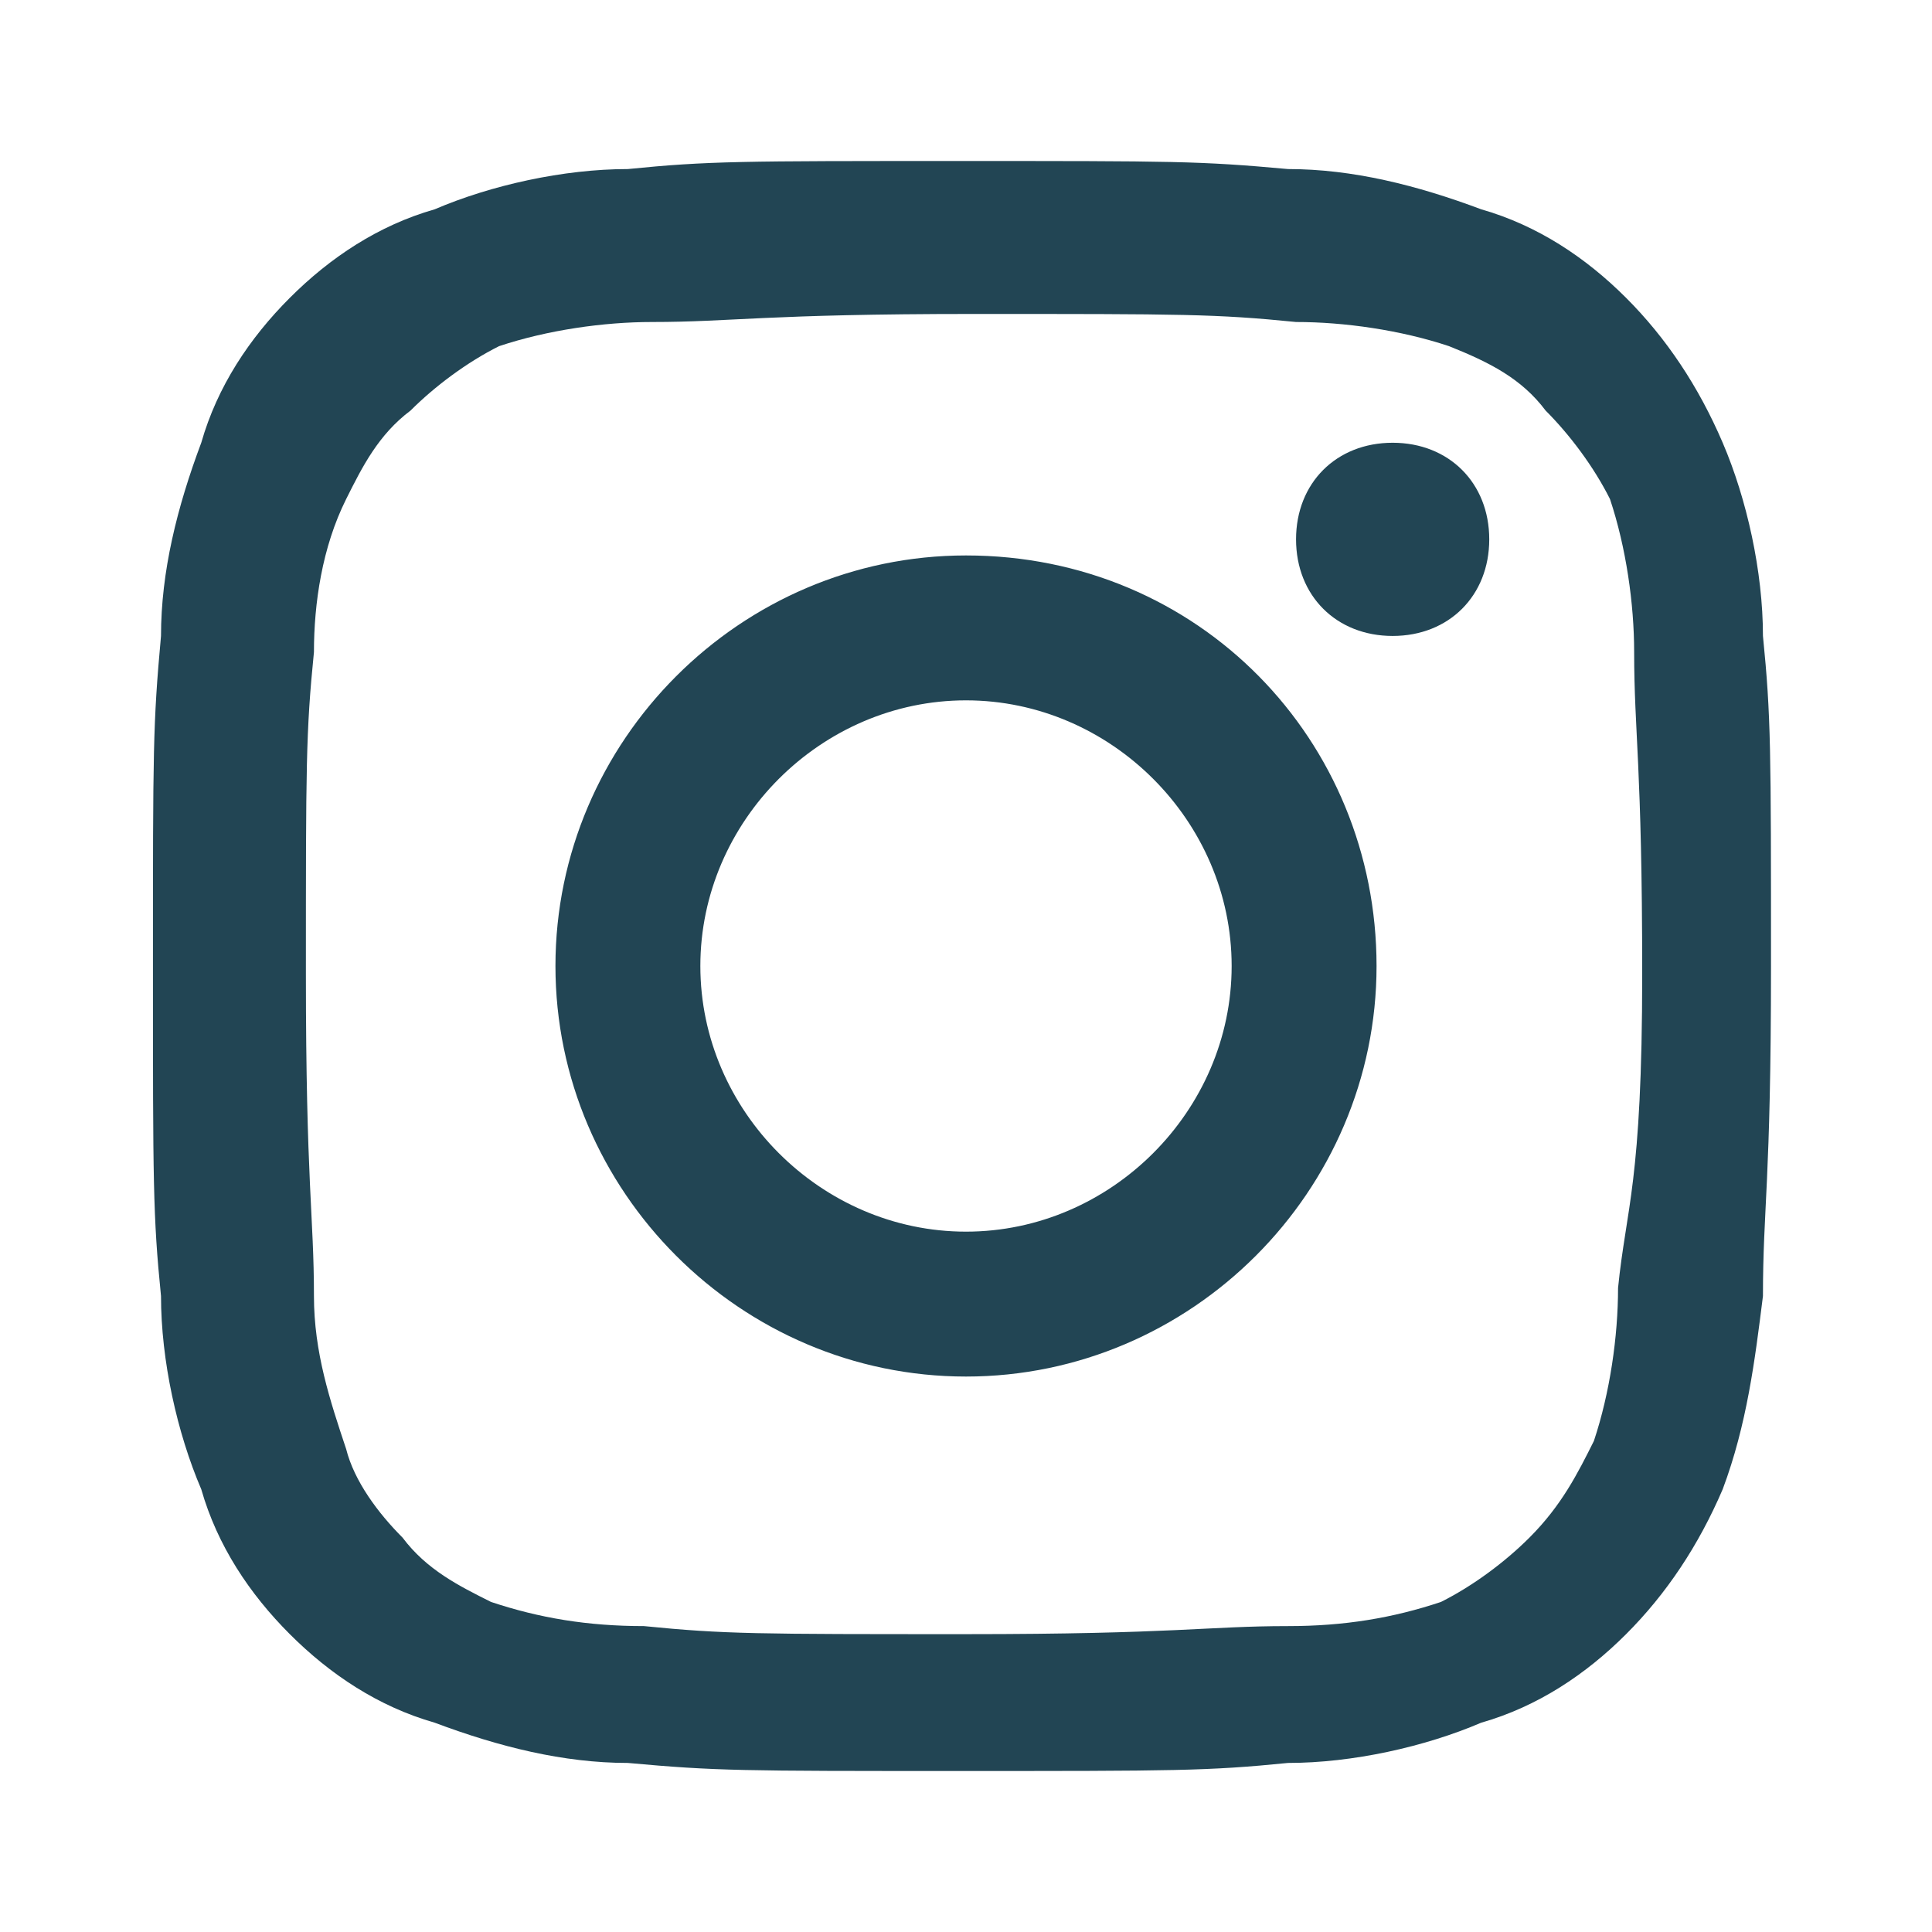
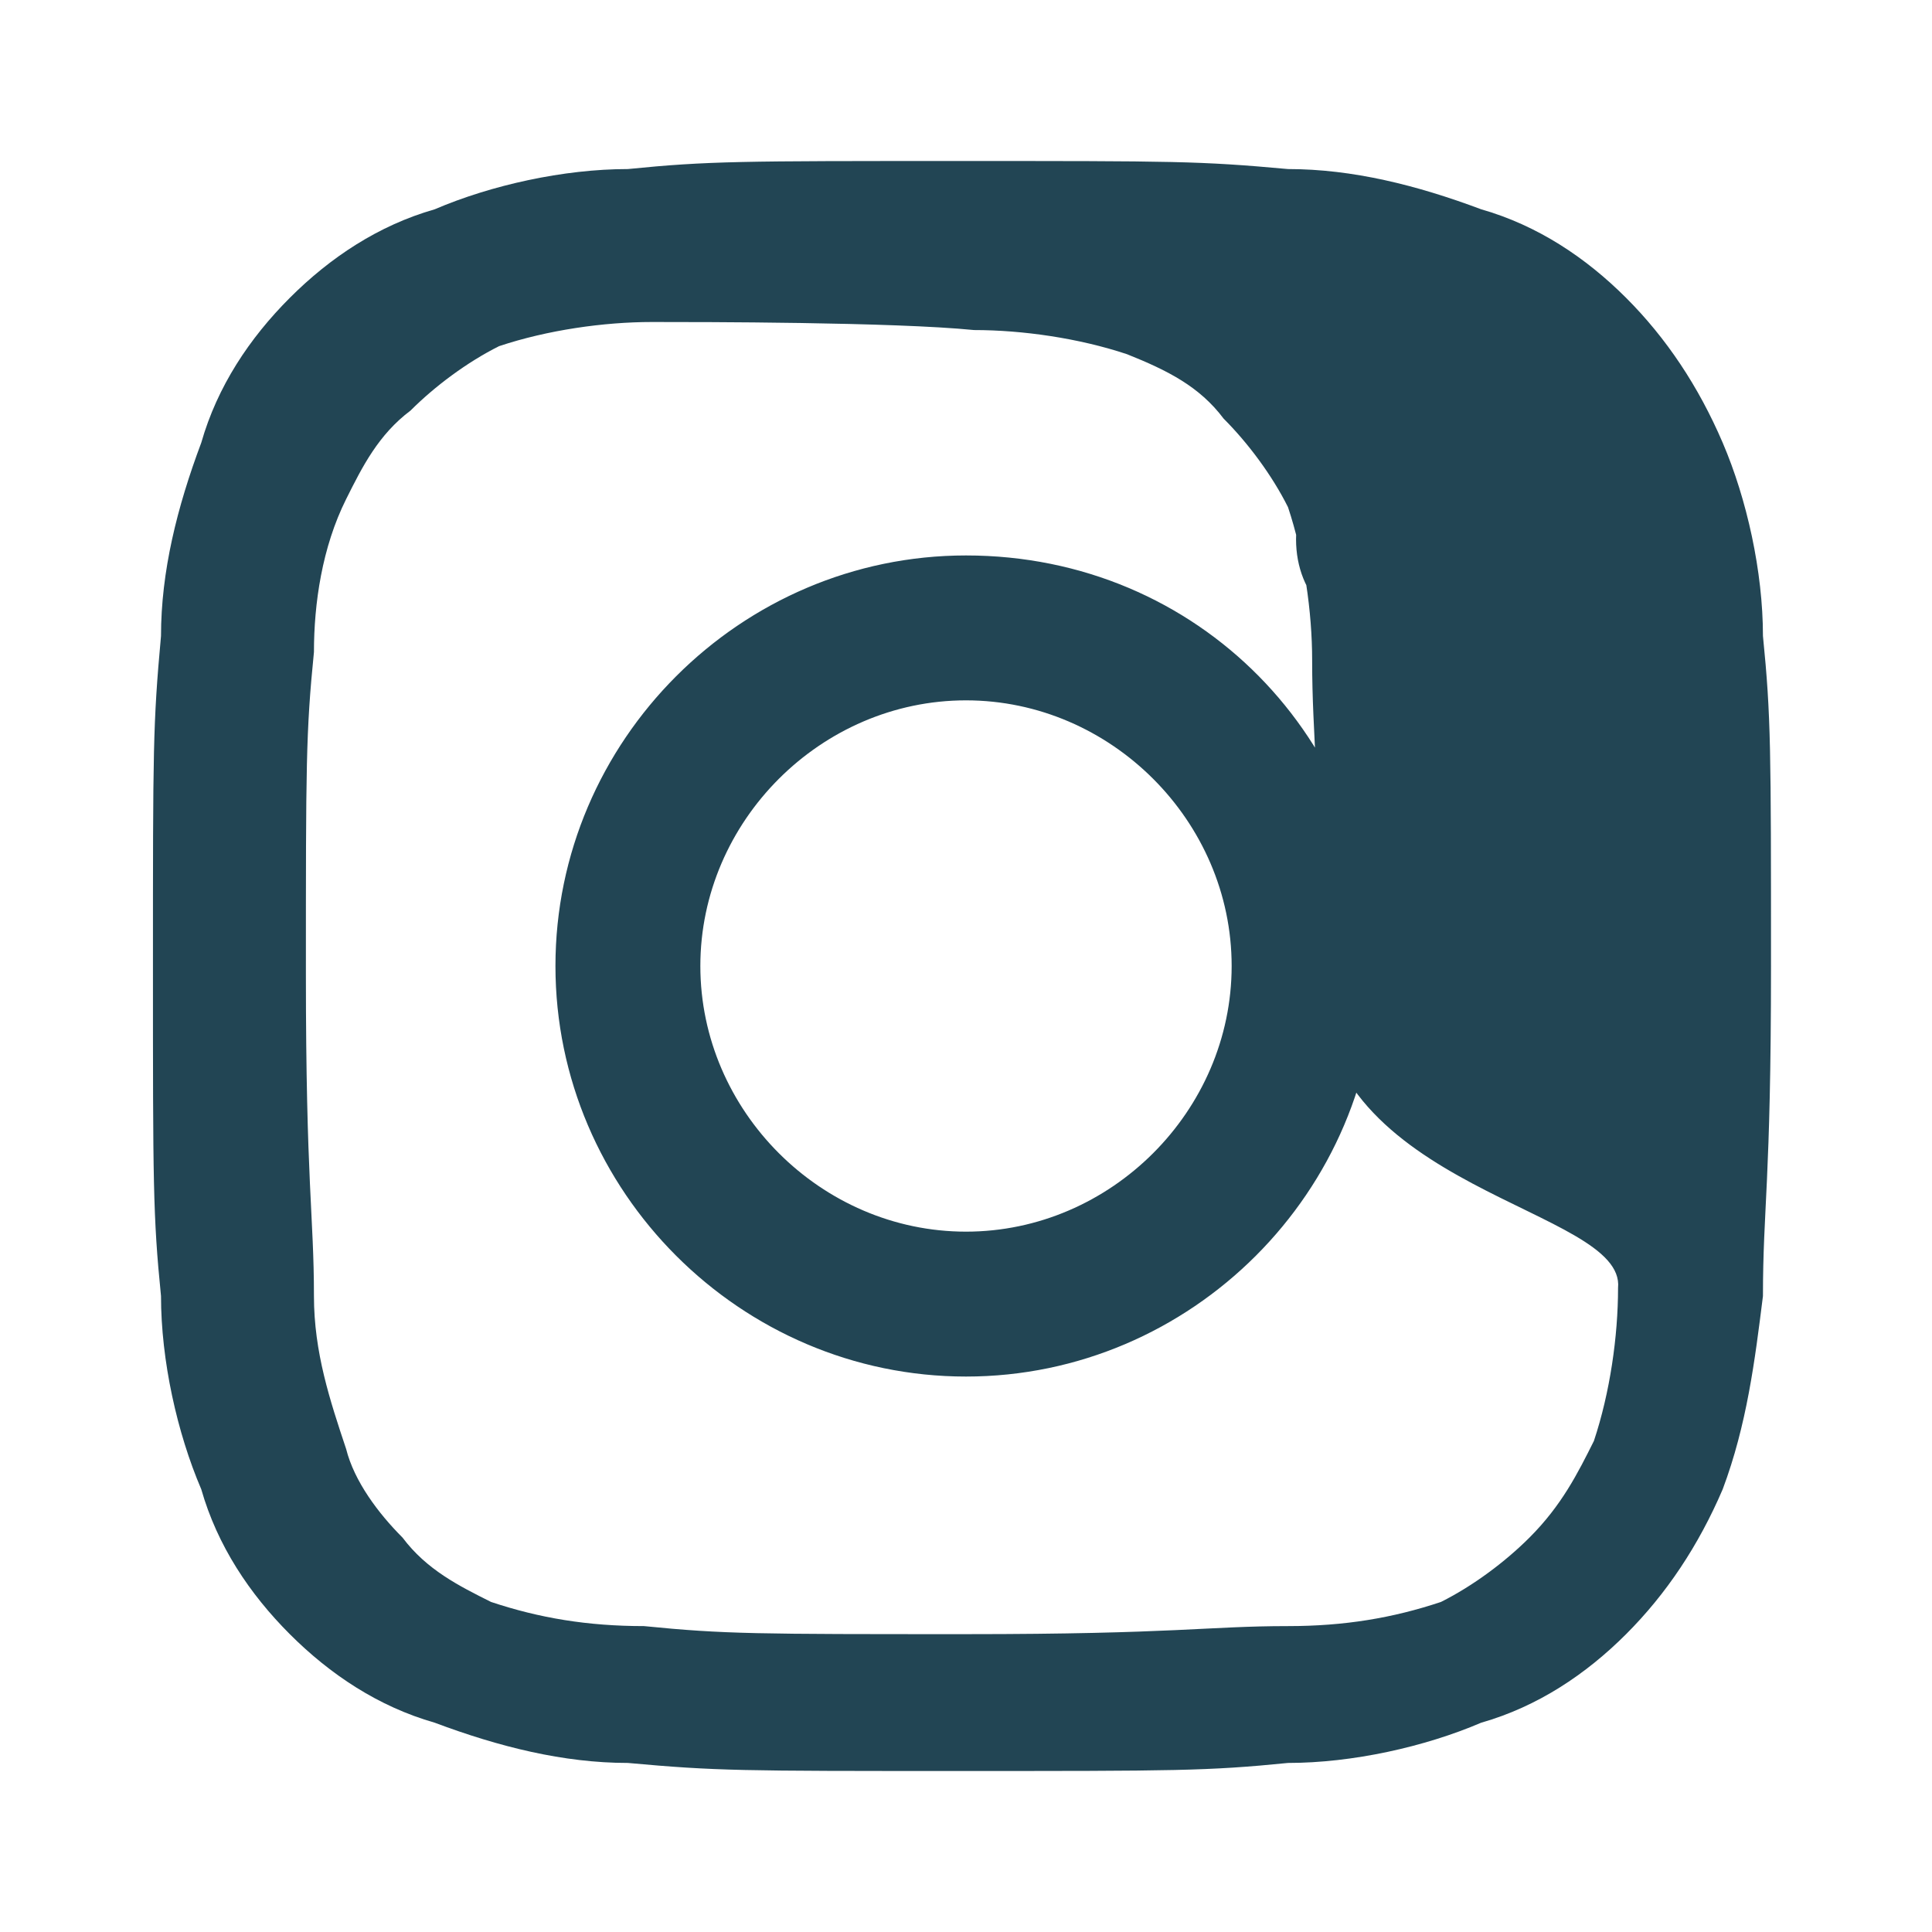
<svg xmlns="http://www.w3.org/2000/svg" version="1.1" id="Layer_1" x="0px" y="0px" viewBox="-293 385 24 24" style="enable-background:new -293 385 24 24;" xml:space="preserve">
  <style type="text/css"> .st0{fill:#224554;} </style>
-   <path class="st0" d="M-275.7,390.5L-275.7,390.5c-0.7,0-1.2,0.5-1.2,1.2s0.5,1.2,1.2,1.2s1.2-0.5,1.2-1.2S-275,390.5-275.7,390.5 L-275.7,390.5z M-271.1,392.9c0-0.8-0.2-1.7-0.5-2.4c-0.3-0.7-0.7-1.3-1.2-1.8c-0.5-0.5-1.1-0.9-1.8-1.1c-0.8-0.3-1.6-0.5-2.4-0.5 c-1.1-0.1-1.4-0.1-4.1-0.1s-3.1,0-4.1,0.1c-0.8,0-1.7,0.2-2.4,0.5c-0.7,0.2-1.3,0.6-1.8,1.1c-0.5,0.5-0.9,1.1-1.1,1.8 c-0.3,0.8-0.5,1.6-0.5,2.4c-0.1,1.1-0.1,1.4-0.1,4.1s0,3.1,0.1,4.1c0,0.8,0.2,1.7,0.5,2.4c0.2,0.7,0.6,1.3,1.1,1.8 c0.5,0.5,1.1,0.9,1.8,1.1c0.8,0.3,1.6,0.5,2.4,0.5c1.1,0.1,1.4,0.1,4.1,0.1s3.1,0,4.1-0.1c0.8,0,1.7-0.2,2.4-0.5 c0.7-0.2,1.3-0.6,1.8-1.1c0.5-0.5,0.9-1.1,1.2-1.8c0.3-0.8,0.4-1.6,0.5-2.4c0-1.1,0.1-1.4,0.1-4.1S-271,393.9-271.1,392.9z M-272.9,401c0,0.6-0.1,1.3-0.3,1.9c-0.2,0.4-0.4,0.8-0.8,1.2c-0.3,0.3-0.7,0.6-1.1,0.8c-0.6,0.2-1.2,0.3-1.9,0.3 c-1,0-1.4,0.1-4,0.1s-3,0-4-0.1c-0.7,0-1.3-0.1-1.9-0.3c-0.4-0.2-0.8-0.4-1.1-0.8c-0.3-0.3-0.6-0.7-0.7-1.1 c-0.2-0.6-0.4-1.2-0.4-1.9c0-1-0.1-1.4-0.1-4s0-3,0.1-4c0-0.6,0.1-1.3,0.4-1.9c0.2-0.4,0.4-0.8,0.8-1.1c0.3-0.3,0.7-0.6,1.1-0.8 c0.6-0.2,1.3-0.3,1.9-0.3c1,0,1.4-0.1,4-0.1s3,0,4,0.1c0.6,0,1.3,0.1,1.9,0.3c0.5,0.2,0.9,0.4,1.2,0.8c0.3,0.3,0.6,0.7,0.8,1.1 c0.2,0.6,0.3,1.3,0.3,1.9c0,1,0.1,1.4,0.1,4S-272.8,400-272.9,401z M-281,391.9c-2.8,0-5.1,2.3-5.1,5.1c0,2.8,2.3,5.1,5.1,5.1 c2.8,0,5.1-2.3,5.1-5.1C-275.9,394.2-278.1,391.9-281,391.9C-281,391.9-281,391.9-281,391.9z M-281,400.3c-1.8,0-3.3-1.5-3.3-3.3 s1.5-3.3,3.3-3.3s3.3,1.5,3.3,3.3l0,0C-277.7,398.8-279.2,400.3-281,400.3z" />
+   <path class="st0" d="M-275.7,390.5L-275.7,390.5c-0.7,0-1.2,0.5-1.2,1.2s0.5,1.2,1.2,1.2s1.2-0.5,1.2-1.2S-275,390.5-275.7,390.5 L-275.7,390.5z M-271.1,392.9c0-0.8-0.2-1.7-0.5-2.4c-0.3-0.7-0.7-1.3-1.2-1.8c-0.5-0.5-1.1-0.9-1.8-1.1c-0.8-0.3-1.6-0.5-2.4-0.5 c-1.1-0.1-1.4-0.1-4.1-0.1s-3.1,0-4.1,0.1c-0.8,0-1.7,0.2-2.4,0.5c-0.7,0.2-1.3,0.6-1.8,1.1c-0.5,0.5-0.9,1.1-1.1,1.8 c-0.3,0.8-0.5,1.6-0.5,2.4c-0.1,1.1-0.1,1.4-0.1,4.1s0,3.1,0.1,4.1c0,0.8,0.2,1.7,0.5,2.4c0.2,0.7,0.6,1.3,1.1,1.8 c0.5,0.5,1.1,0.9,1.8,1.1c0.8,0.3,1.6,0.5,2.4,0.5c1.1,0.1,1.4,0.1,4.1,0.1s3.1,0,4.1-0.1c0.8,0,1.7-0.2,2.4-0.5 c0.7-0.2,1.3-0.6,1.8-1.1c0.5-0.5,0.9-1.1,1.2-1.8c0.3-0.8,0.4-1.6,0.5-2.4c0-1.1,0.1-1.4,0.1-4.1S-271,393.9-271.1,392.9z M-272.9,401c0,0.6-0.1,1.3-0.3,1.9c-0.2,0.4-0.4,0.8-0.8,1.2c-0.3,0.3-0.7,0.6-1.1,0.8c-0.6,0.2-1.2,0.3-1.9,0.3 c-1,0-1.4,0.1-4,0.1s-3,0-4-0.1c-0.7,0-1.3-0.1-1.9-0.3c-0.4-0.2-0.8-0.4-1.1-0.8c-0.3-0.3-0.6-0.7-0.7-1.1 c-0.2-0.6-0.4-1.2-0.4-1.9c0-1-0.1-1.4-0.1-4s0-3,0.1-4c0-0.6,0.1-1.3,0.4-1.9c0.2-0.4,0.4-0.8,0.8-1.1c0.3-0.3,0.7-0.6,1.1-0.8 c0.6-0.2,1.3-0.3,1.9-0.3s3,0,4,0.1c0.6,0,1.3,0.1,1.9,0.3c0.5,0.2,0.9,0.4,1.2,0.8c0.3,0.3,0.6,0.7,0.8,1.1 c0.2,0.6,0.3,1.3,0.3,1.9c0,1,0.1,1.4,0.1,4S-272.8,400-272.9,401z M-281,391.9c-2.8,0-5.1,2.3-5.1,5.1c0,2.8,2.3,5.1,5.1,5.1 c2.8,0,5.1-2.3,5.1-5.1C-275.9,394.2-278.1,391.9-281,391.9C-281,391.9-281,391.9-281,391.9z M-281,400.3c-1.8,0-3.3-1.5-3.3-3.3 s1.5-3.3,3.3-3.3s3.3,1.5,3.3,3.3l0,0C-277.7,398.8-279.2,400.3-281,400.3z" />
</svg>